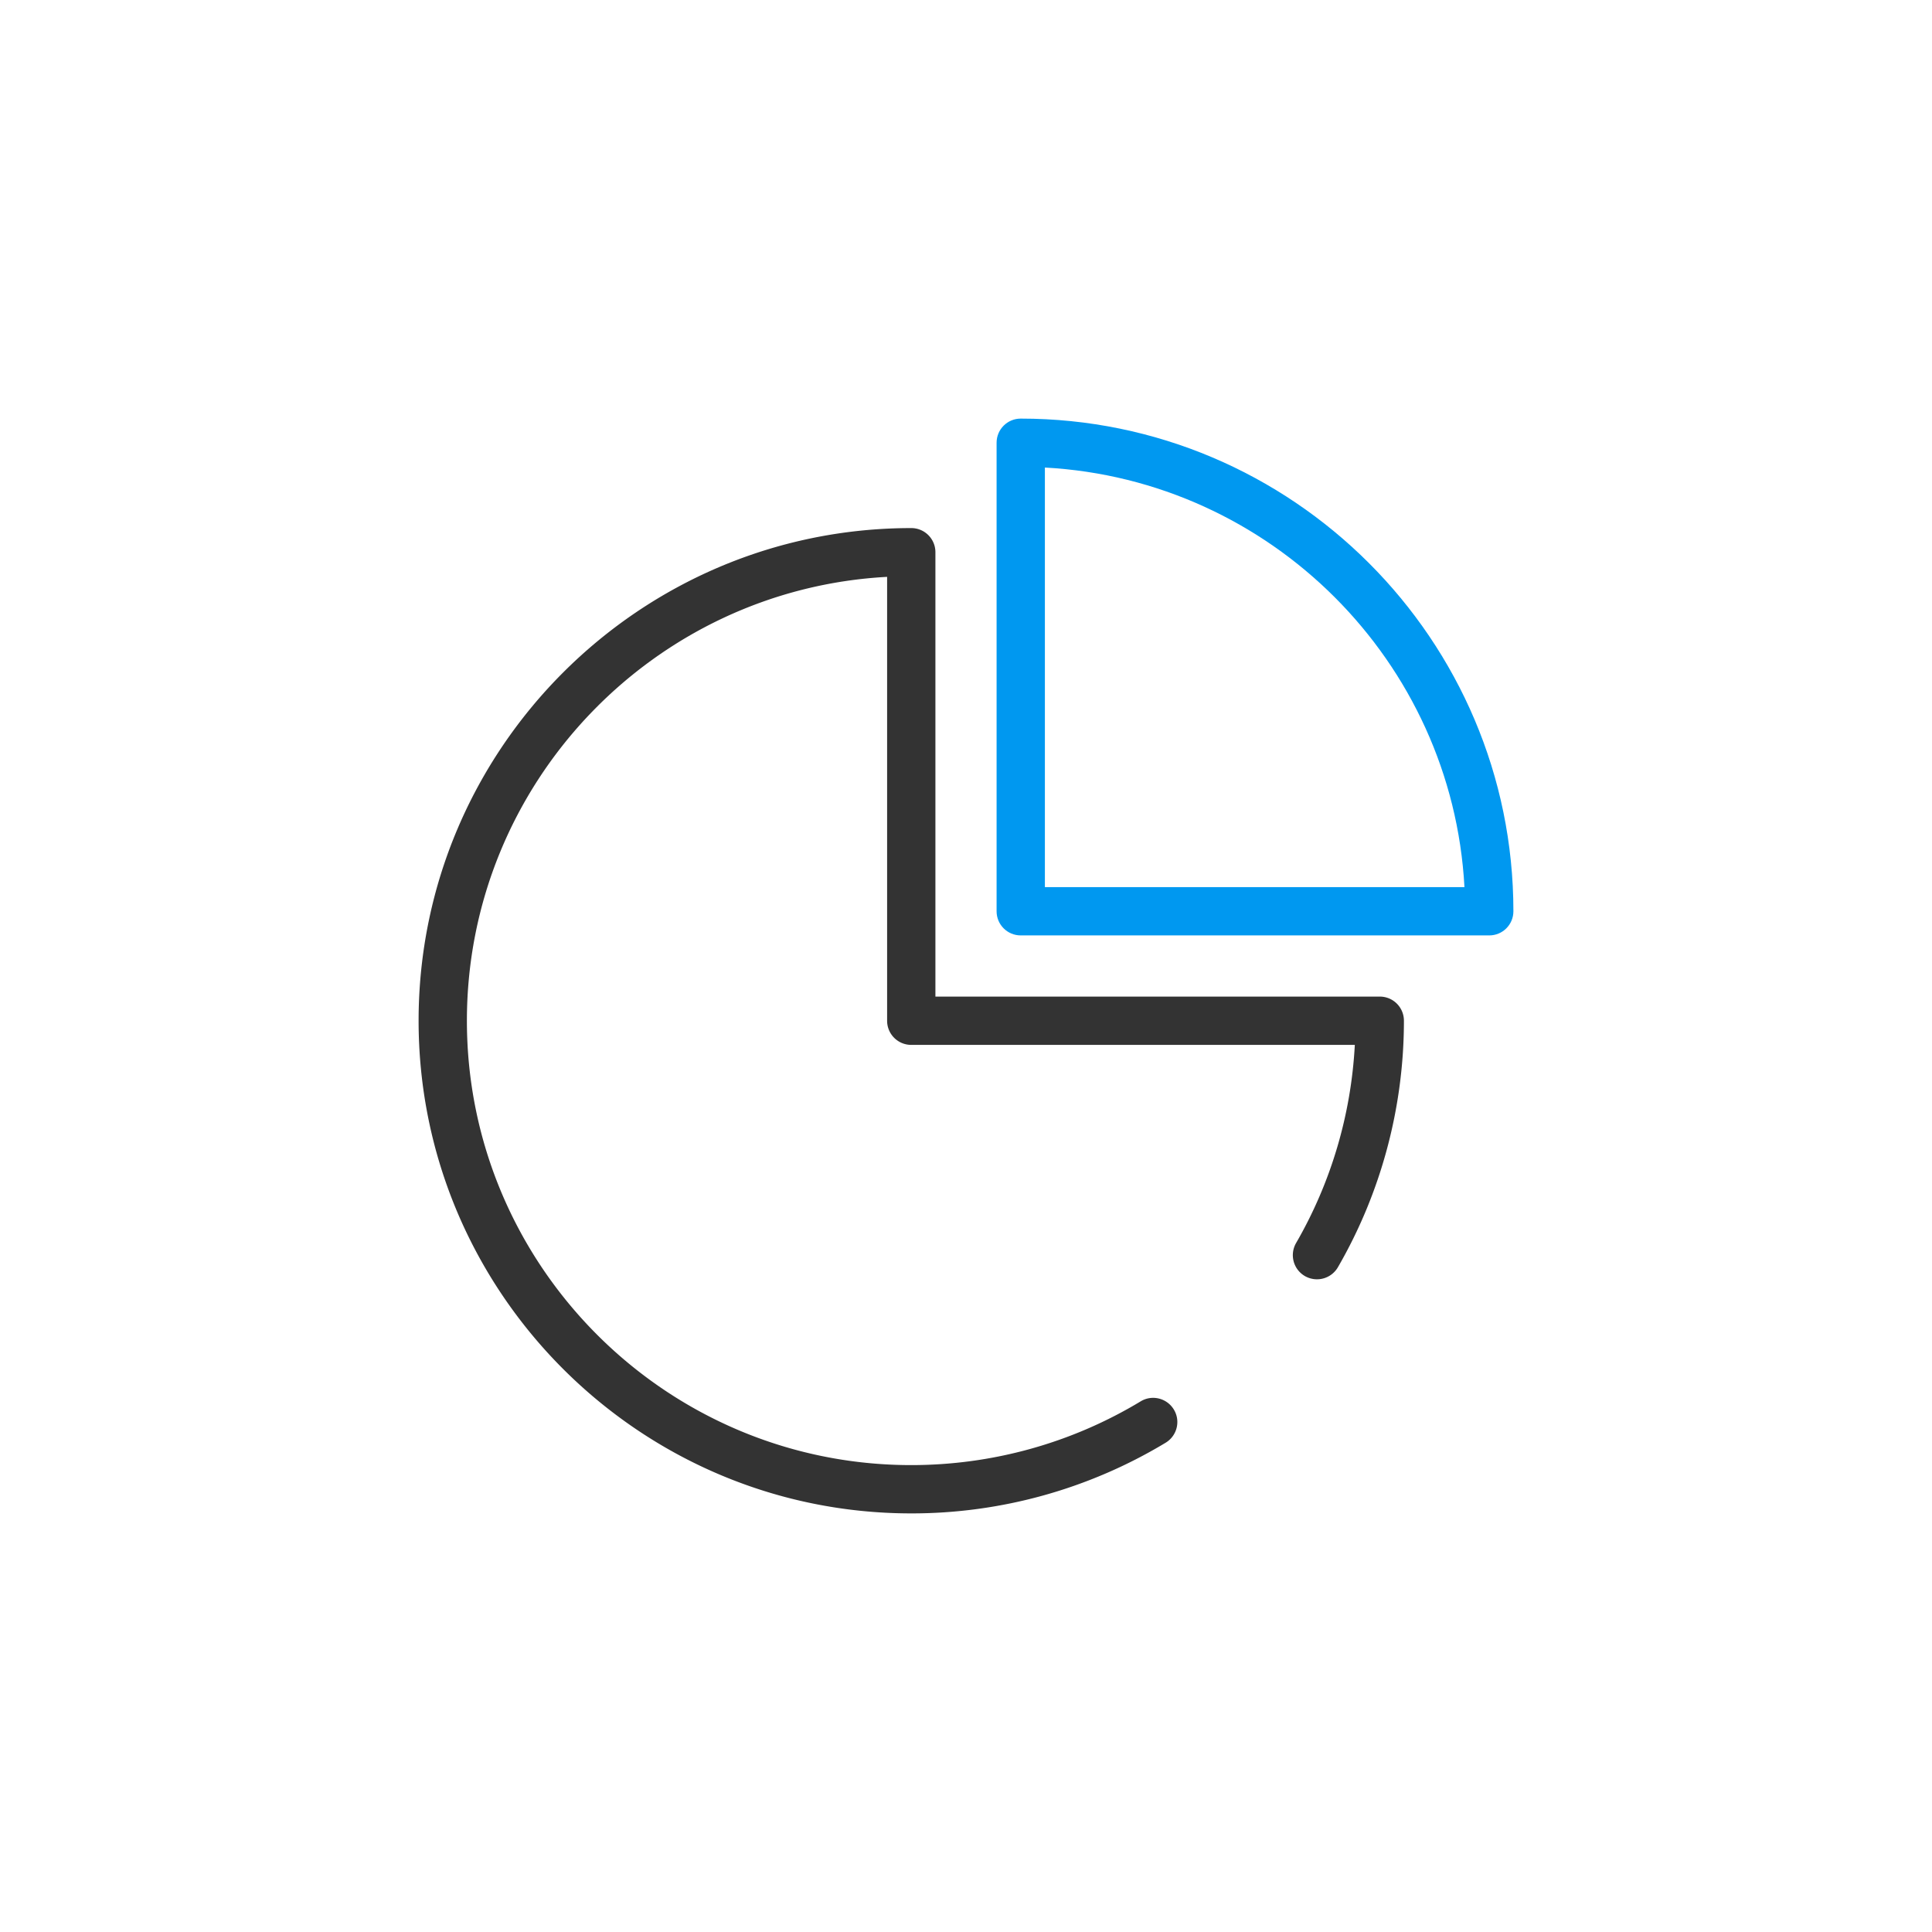
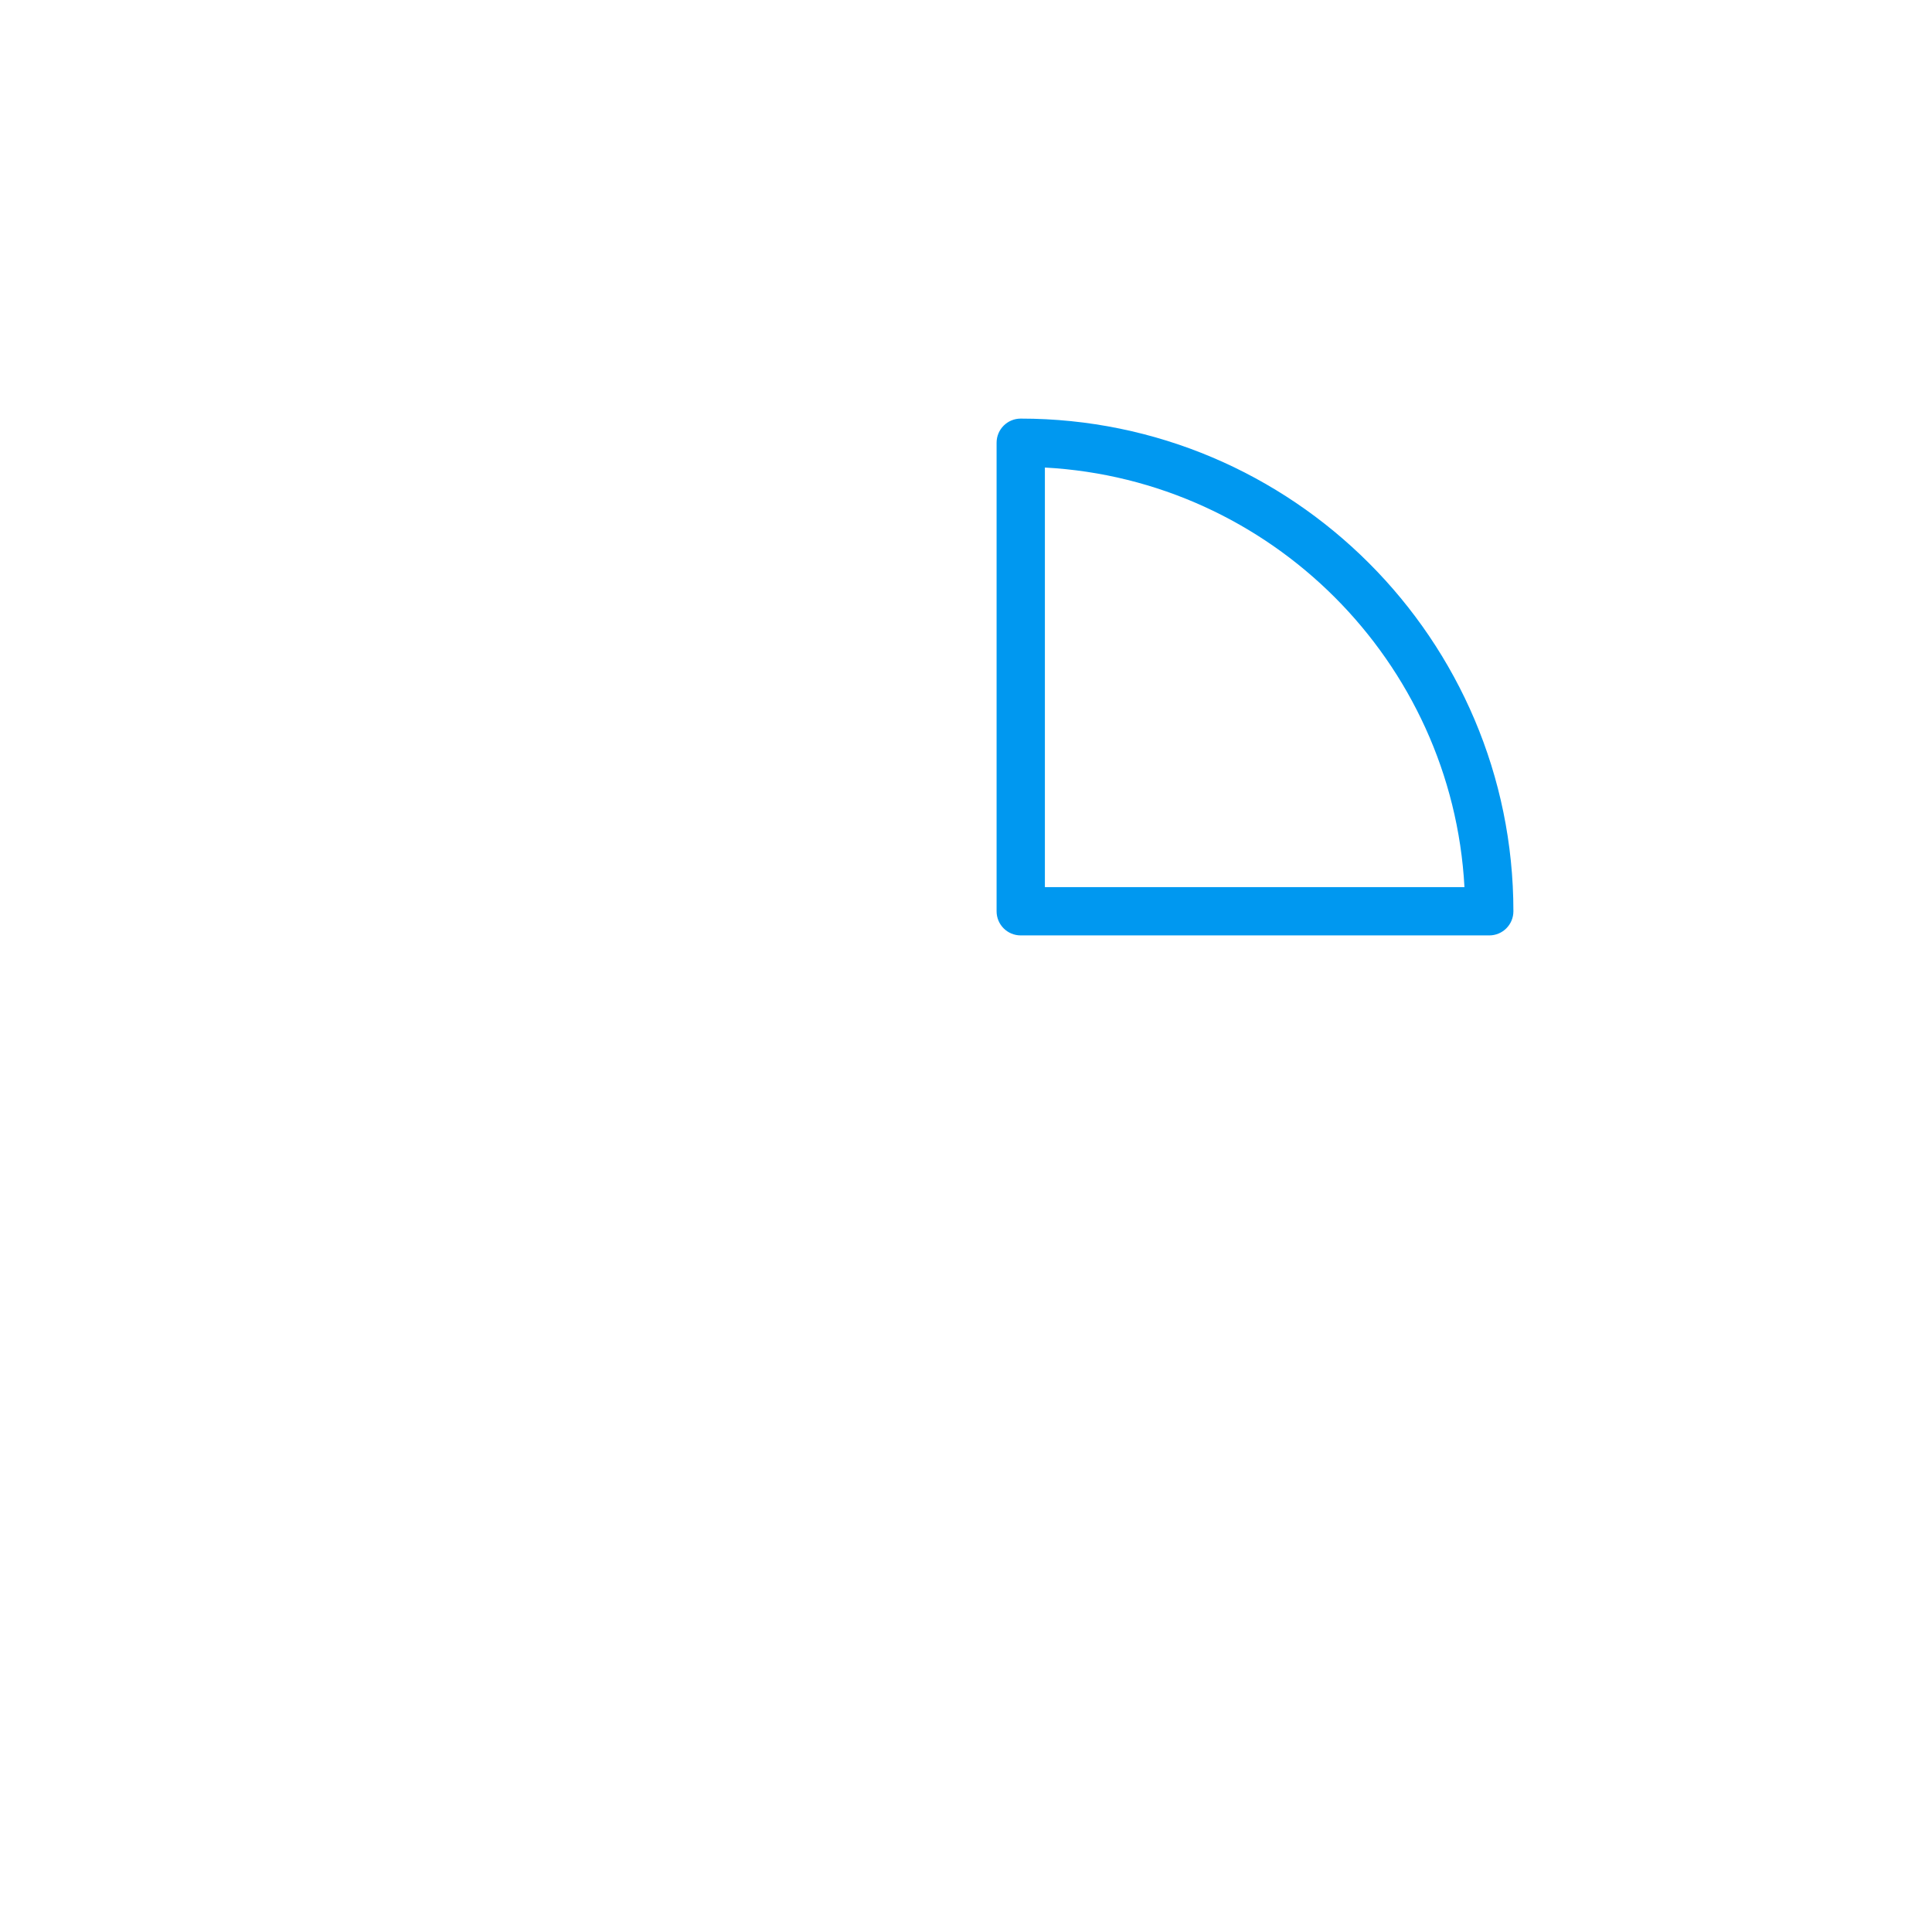
<svg xmlns="http://www.w3.org/2000/svg" t="1689140769932" class="icon" viewBox="0 0 1024 1024" version="1.1" p-id="17392" width="200" height="200">
-   <path d="M482.987 802.133C339.029 802.133 221.867 684.971 221.867 541.013s117.163-261.12 261.12-261.12c7.083 0 12.8 5.717 12.8 12.8v235.52h235.52c7.083 0 12.8 5.717 12.8 12.8 0 45.909-12.117 91.136-34.987 130.645-3.584 6.144-11.349 8.192-17.493 4.693-6.144-3.584-8.192-11.349-4.693-17.493 18.517-32 29.184-68.011 31.147-105.045H482.987c-7.083 0-12.8-5.717-12.8-12.8V305.749C346.283 312.405 247.467 415.403 247.467 541.013 247.467 670.891 353.109 776.533 482.987 776.533c43.008 0 84.992-11.691 121.6-33.792 6.059-3.669 13.909-1.707 17.579 4.352 3.669 6.059 1.707 13.909-4.352 17.579A260.591 260.591 0 0 1 482.987 802.133z" fill="#333333" p-id="17393" />
  <path d="M789.333 495.787H541.013c-7.083 0-12.8-5.717-12.8-12.8V234.667c0-7.083 5.717-12.8 12.8-12.8C684.971 221.867 802.133 339.029 802.133 482.987c0 7.083-5.717 12.8-12.8 12.8z m-235.52-25.6h222.379C769.707 350.549 673.451 254.293 553.813 247.808V470.187z" fill="#0098F0" p-id="17394" />
</svg>